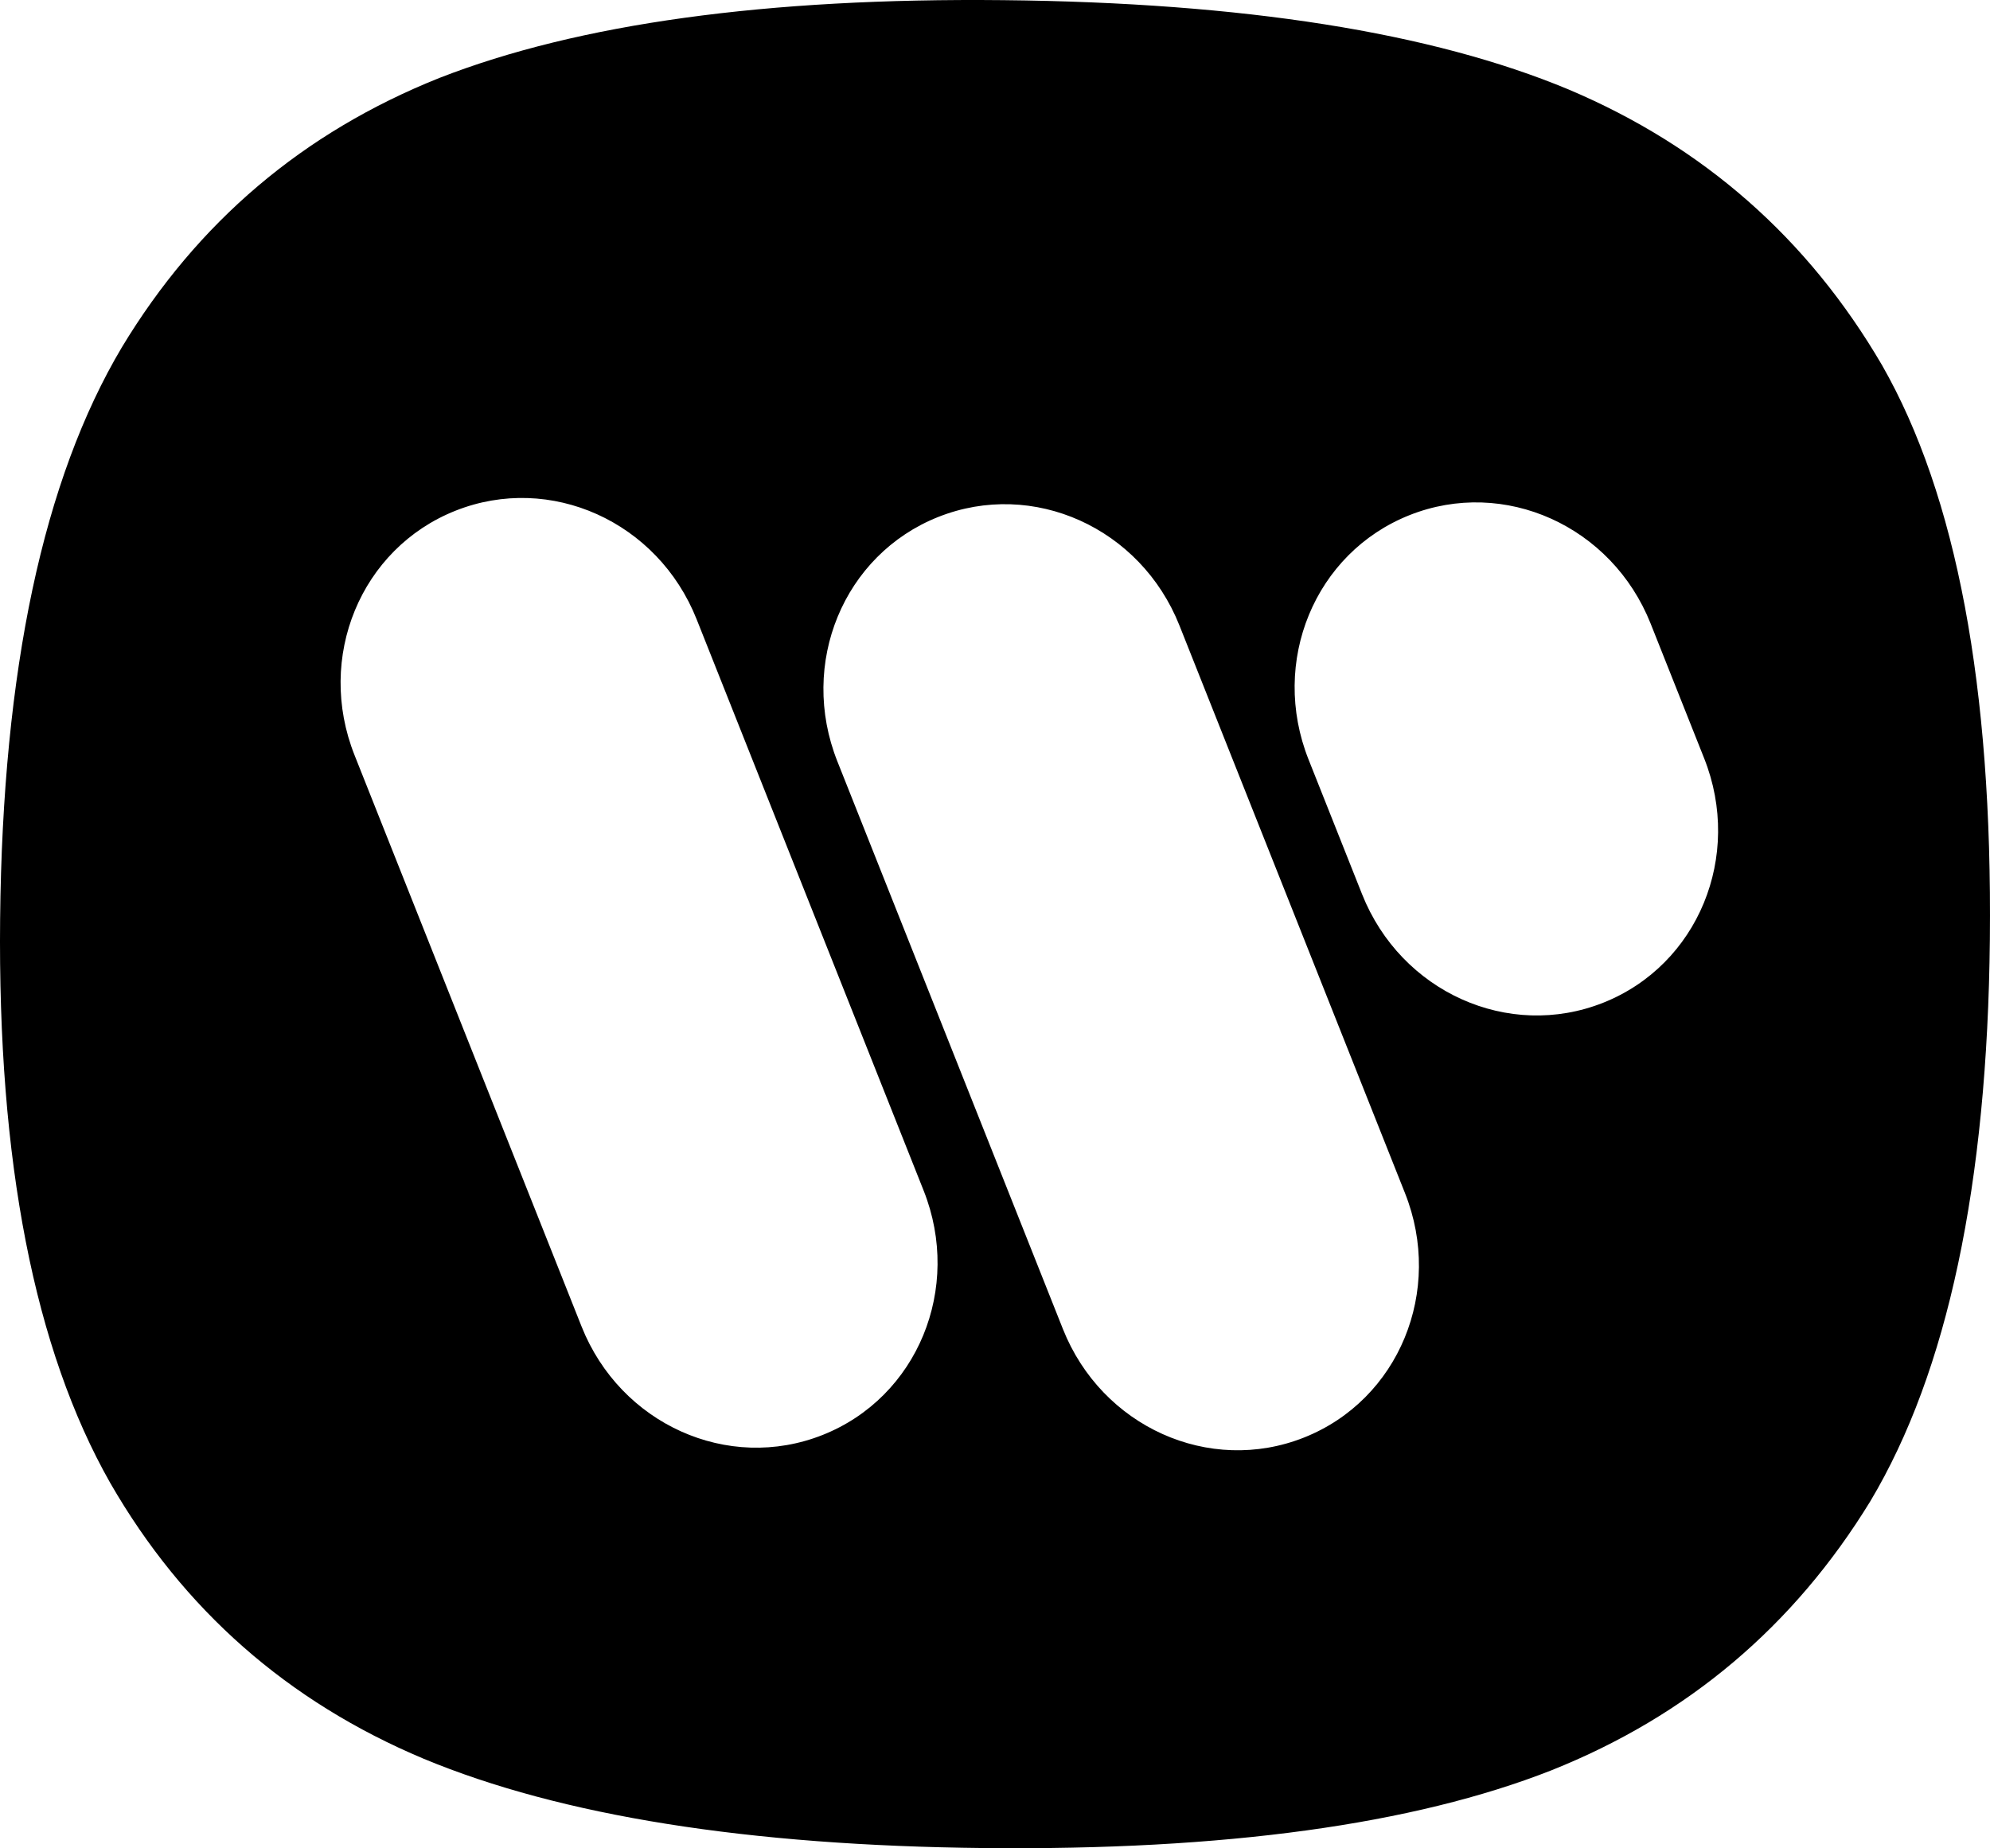
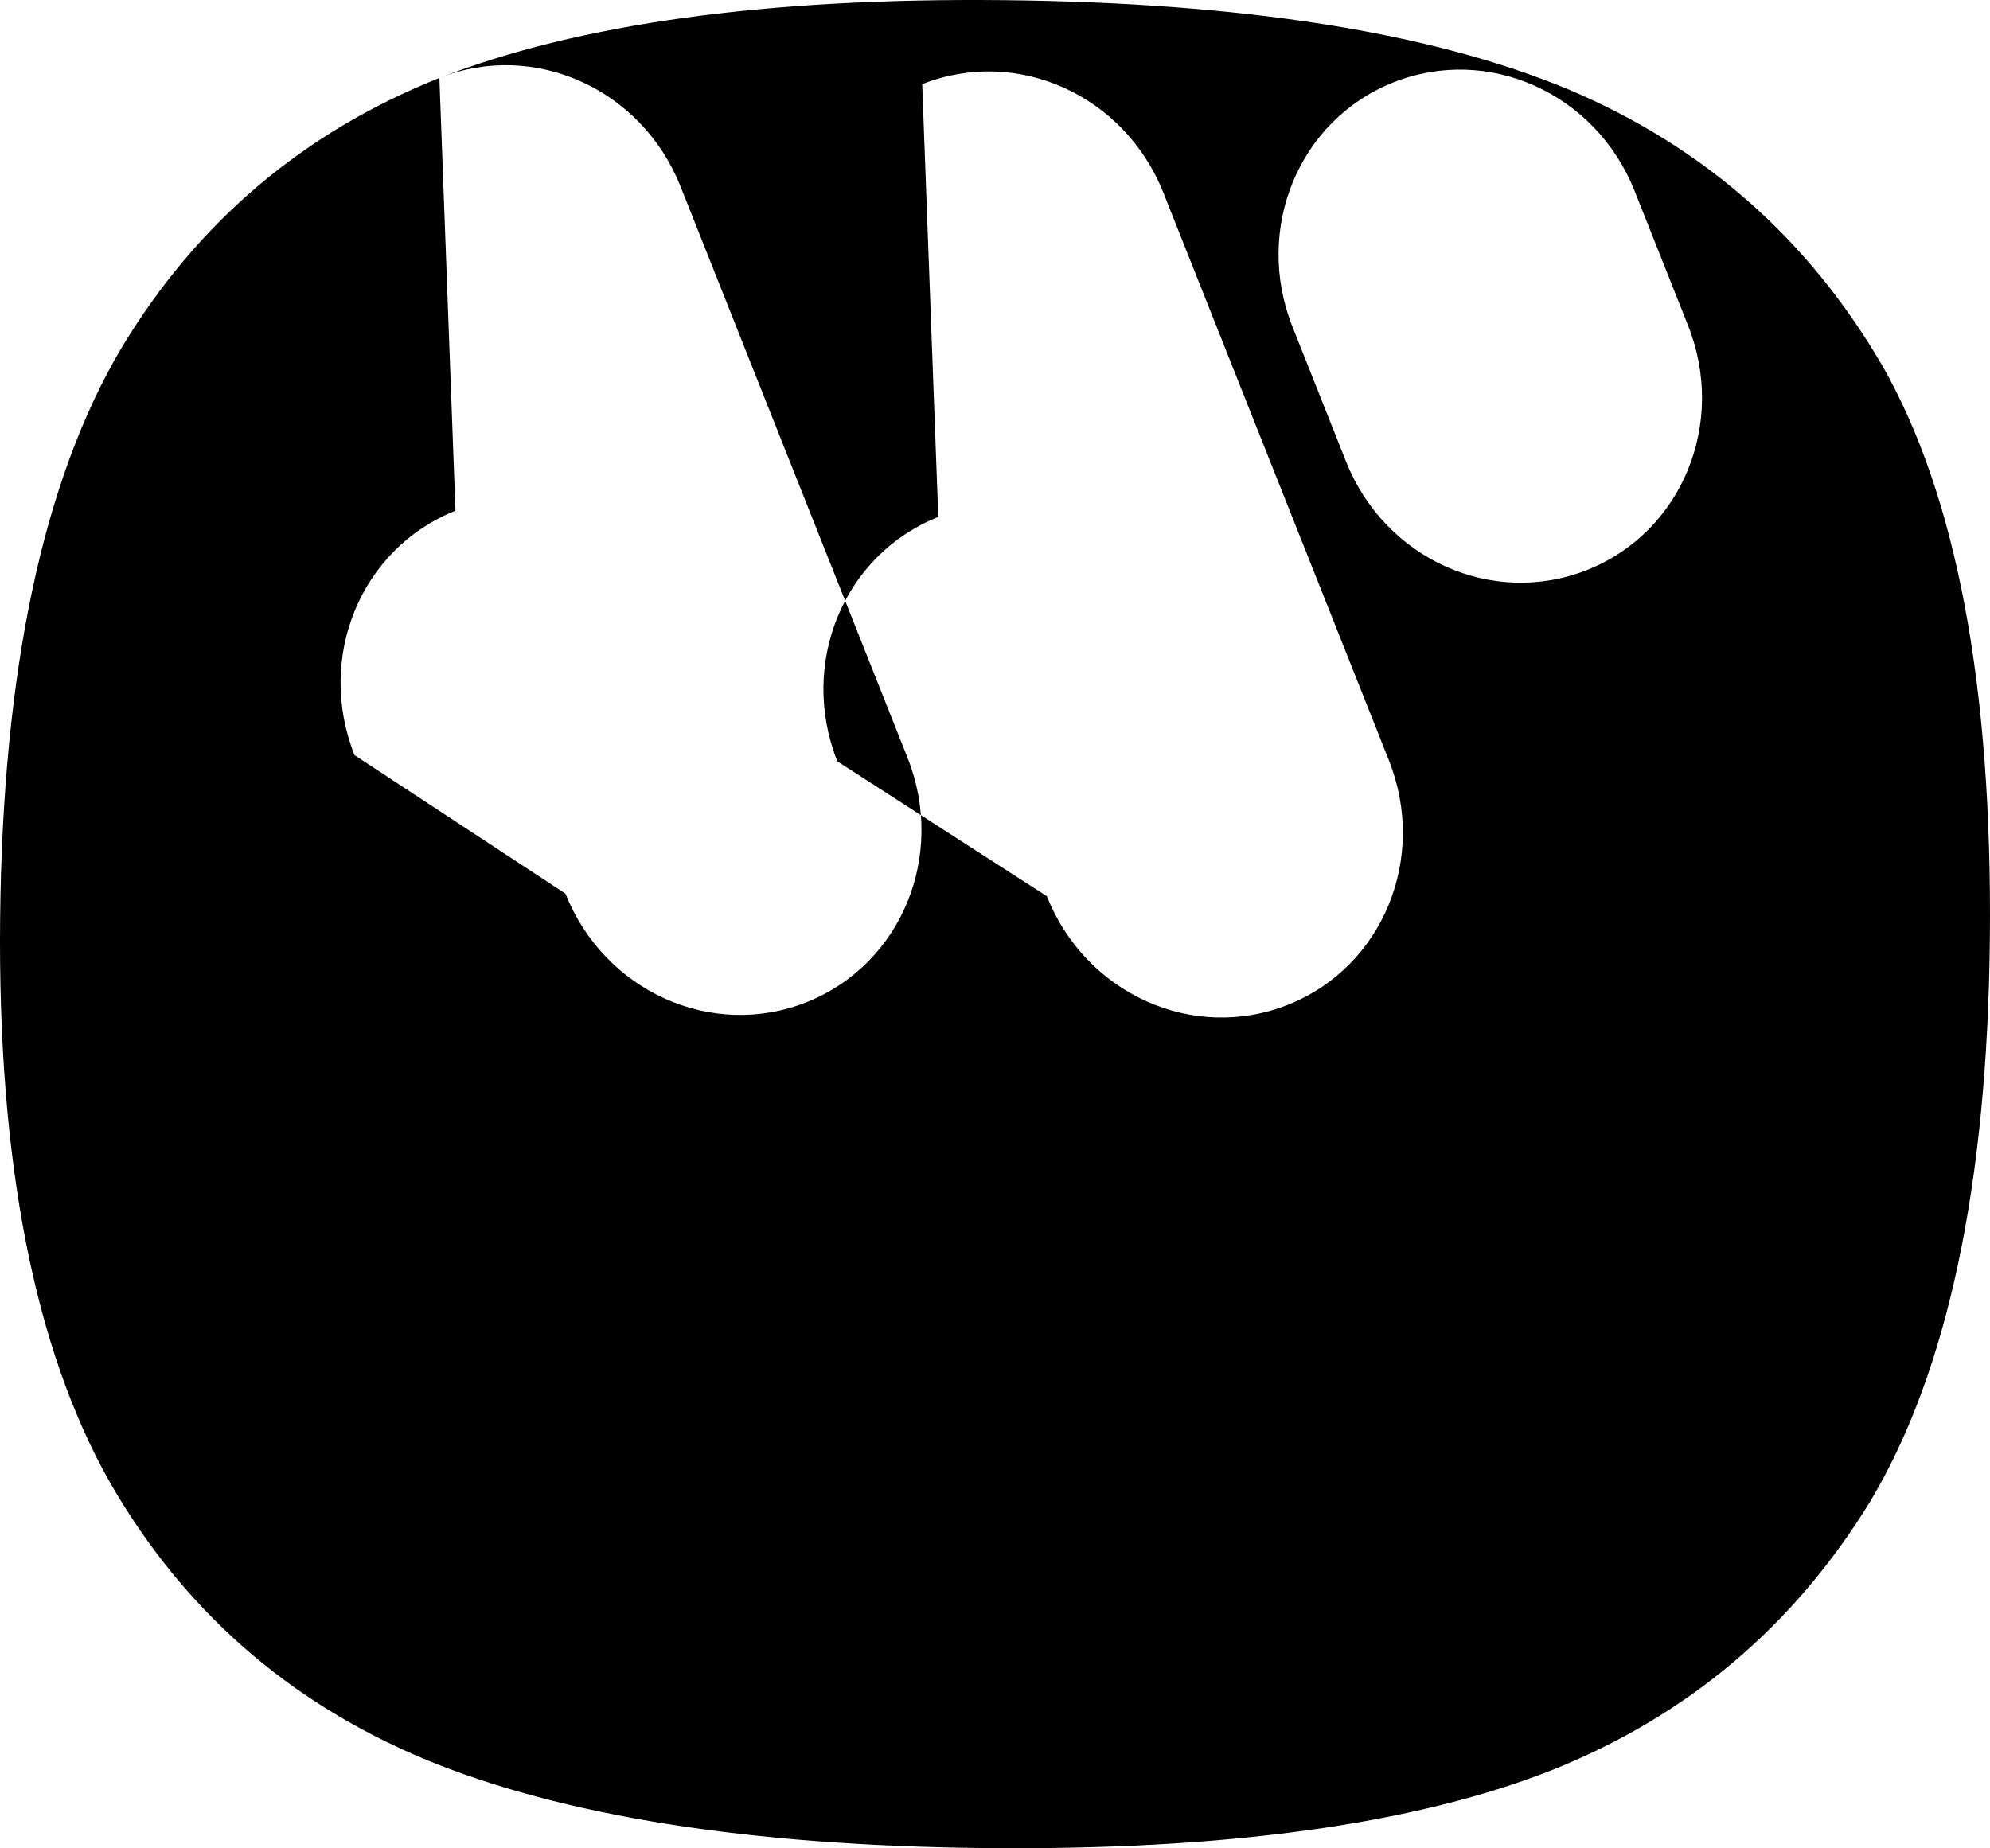
<svg xmlns="http://www.w3.org/2000/svg" xmlns:ns1="http://www.inkscape.org/namespaces/inkscape" xmlns:ns2="http://sodipodi.sourceforge.net/DTD/sodipodi-0.dtd" version="1.1" id="Layer_1" x="0px" y="0px" width="1000" height="928.91" viewBox="0 0 1000 928.91" enable-background="new 0 0 700 650.206" xml:space="preserve" ns1:version="0.91 r13725" ns2:docname="Warner_W.svg">
  <defs id="defs8493" />
  <ns2:namedview pagecolor="#ffffff" bordercolor="#666666" borderopacity="1" objecttolerance="10" gridtolerance="10" guidetolerance="10" ns1:pageopacity="0" ns1:pageshadow="2" ns1:window-width="1366" ns1:window-height="705" id="namedview8491" showgrid="false" ns1:zoom="0.51330564" ns1:cx="52.93603" ns1:cy="488.30737" ns1:window-x="-8" ns1:window-y="-8" ns1:window-maximized="1" ns1:current-layer="Layer_1" fit-margin-top="0" fit-margin-left="0" fit-margin-right="0" fit-margin-bottom="0" />
-   <path d="M 220.795,39.177 C 152.414,66.477 99.235,111.585 61.262,174.51 21.74,240.943 1.338,336.717 0.059,461.807 -1.187,583.621 17.269,678.149 55.423,745.377 92.101,809.063 144.594,855.252 212.914,883.952 281.986,912.653 375.919,927.615 494.707,928.83 615.258,930.063 710.231,917.035 779.621,889.749 848.008,862.448 901.442,817.342 939.92,754.424 978.662,689.496 998.673,595.36 999.935,472.033 1001.232,345.171 983.168,249.012 945.76,183.554 908.577,119.86 856.075,73.672 788.261,44.979 719.443,16.276 624.755,1.311 504.204,0.078 385.162,-1.139 290.694,11.892 220.795,39.177 Z m 8.08,217.513 c 47.617,-18.917 101.666,5.41 121.187,54.547 l 114.066,287.117 c 19.521,49.137 -3.097,103.923 -50.714,122.84 -47.617,18.917 -101.668,-5.409 -121.189,-54.546 L 178.158,379.53 c -19.521,-49.137 3.1,-103.924 50.717,-122.841 z m 242.625,3.126 c 47.617,-18.917 101.667,5.413 121.188,54.55 l 113.338,285.287 c 19.521,49.137 -3.097,103.923 -50.714,122.84 -47.617,18.917 -101.666,-5.41 -121.187,-54.547 L 420.786,382.658 c -19.521,-49.137 3.096,-103.925 50.713,-122.843 z m 236.79,-0.905 c 47.617,-18.917 101.666,5.41 121.187,54.547 l 26.882,67.666 c 19.521,49.137 -3.097,103.923 -50.714,122.84 -47.617,18.917 -101.668,-5.409 -121.189,-54.546 l -26.882,-67.666 c -19.521,-49.137 3.1,-103.924 50.717,-122.841 z" id="path9053" ns1:connector-curvature="0" />
+   <path d="M 220.795,39.177 C 152.414,66.477 99.235,111.585 61.262,174.51 21.74,240.943 1.338,336.717 0.059,461.807 -1.187,583.621 17.269,678.149 55.423,745.377 92.101,809.063 144.594,855.252 212.914,883.952 281.986,912.653 375.919,927.615 494.707,928.83 615.258,930.063 710.231,917.035 779.621,889.749 848.008,862.448 901.442,817.342 939.92,754.424 978.662,689.496 998.673,595.36 999.935,472.033 1001.232,345.171 983.168,249.012 945.76,183.554 908.577,119.86 856.075,73.672 788.261,44.979 719.443,16.276 624.755,1.311 504.204,0.078 385.162,-1.139 290.694,11.892 220.795,39.177 Z c 47.617,-18.917 101.666,5.41 121.187,54.547 l 114.066,287.117 c 19.521,49.137 -3.097,103.923 -50.714,122.84 -47.617,18.917 -101.668,-5.409 -121.189,-54.546 L 178.158,379.53 c -19.521,-49.137 3.1,-103.924 50.717,-122.841 z m 242.625,3.126 c 47.617,-18.917 101.667,5.413 121.188,54.55 l 113.338,285.287 c 19.521,49.137 -3.097,103.923 -50.714,122.84 -47.617,18.917 -101.666,-5.41 -121.187,-54.547 L 420.786,382.658 c -19.521,-49.137 3.096,-103.925 50.713,-122.843 z m 236.79,-0.905 c 47.617,-18.917 101.666,5.41 121.187,54.547 l 26.882,67.666 c 19.521,49.137 -3.097,103.923 -50.714,122.84 -47.617,18.917 -101.668,-5.409 -121.189,-54.546 l -26.882,-67.666 c -19.521,-49.137 3.1,-103.924 50.717,-122.841 z" id="path9053" ns1:connector-curvature="0" />
</svg>